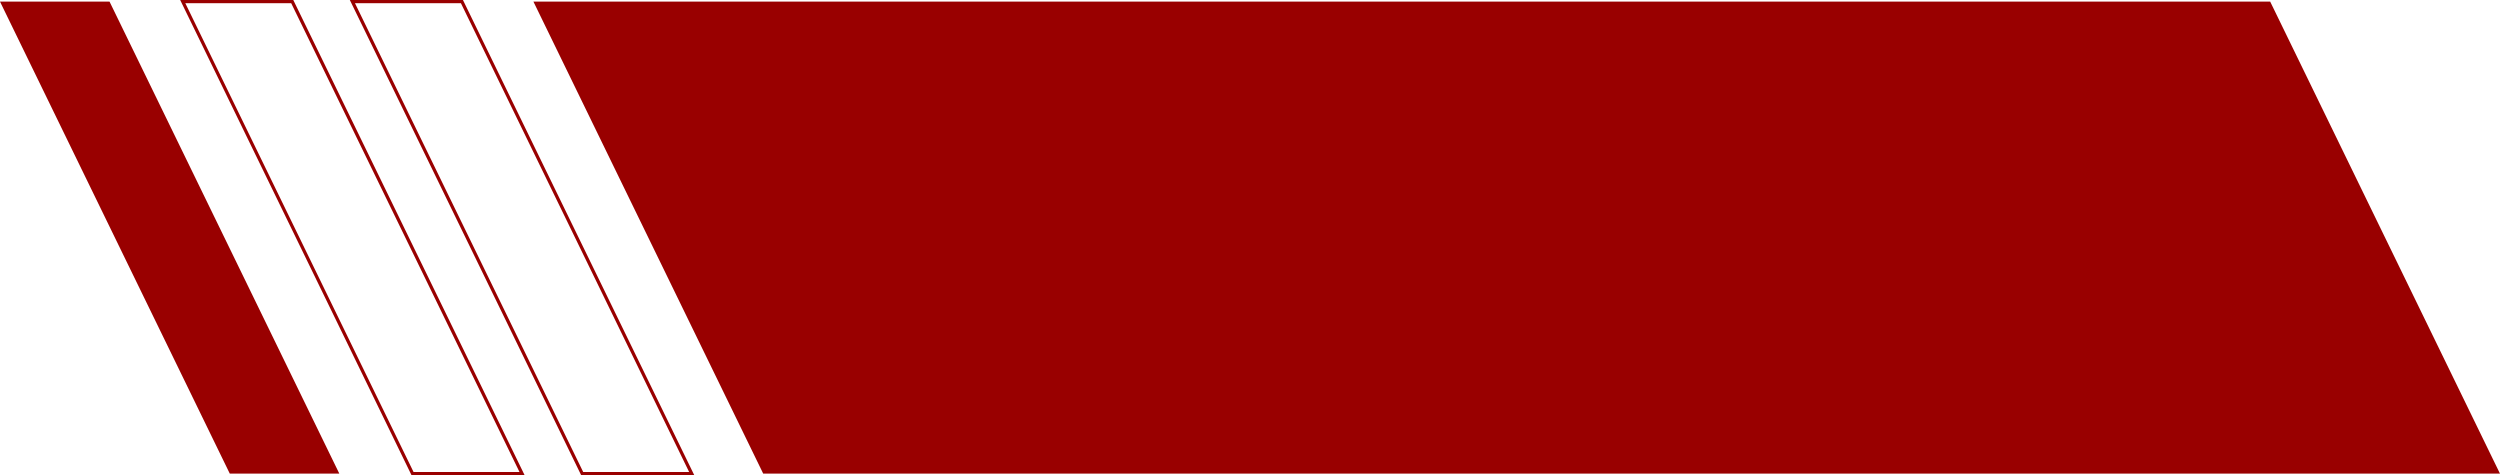
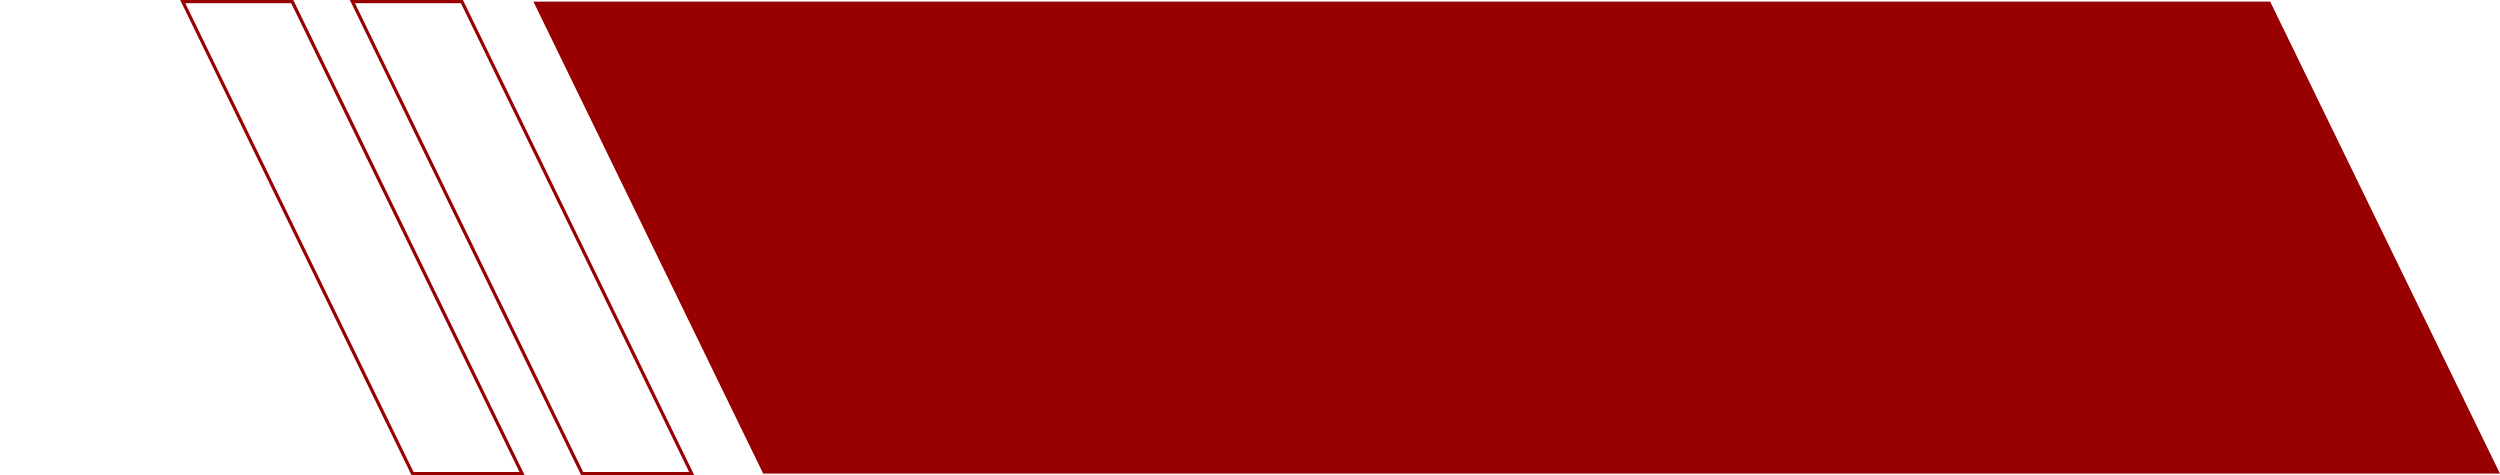
<svg xmlns="http://www.w3.org/2000/svg" fill="#000000" height="332.9" preserveAspectRatio="xMidYMid meet" version="1" viewBox="0.0 0.0 1751.3 332.9" width="1751.3" zoomAndPan="magnify">
  <g id="change1_1">
    <path d="M1751.27 331.76L534.63 331.76 373.67 1.13 1590.31 1.13 1751.27 331.76z" fill="#990000" />
  </g>
  <g id="change1_2">
    <path d="M486.36,332.88H407.12l-.31-.63L245.06,0H324.3Zm-77.83-2.25h74.22L322.89,2.26H248.67Z" fill="#990000" />
  </g>
  <g id="change1_3">
-     <path d="M237.69 331.76L160.96 331.76 0 1.13 76.73 1.13 237.69 331.76z" fill="#990000" />
-   </g>
+     </g>
  <g id="change1_4">
    <path d="M367.51,332.88H288.28l-.31-.63L126.22,0h79.23Zm-77.82-2.25h74.22L204,2.26H129.82Z" fill="#990000" />
  </g>
</svg>